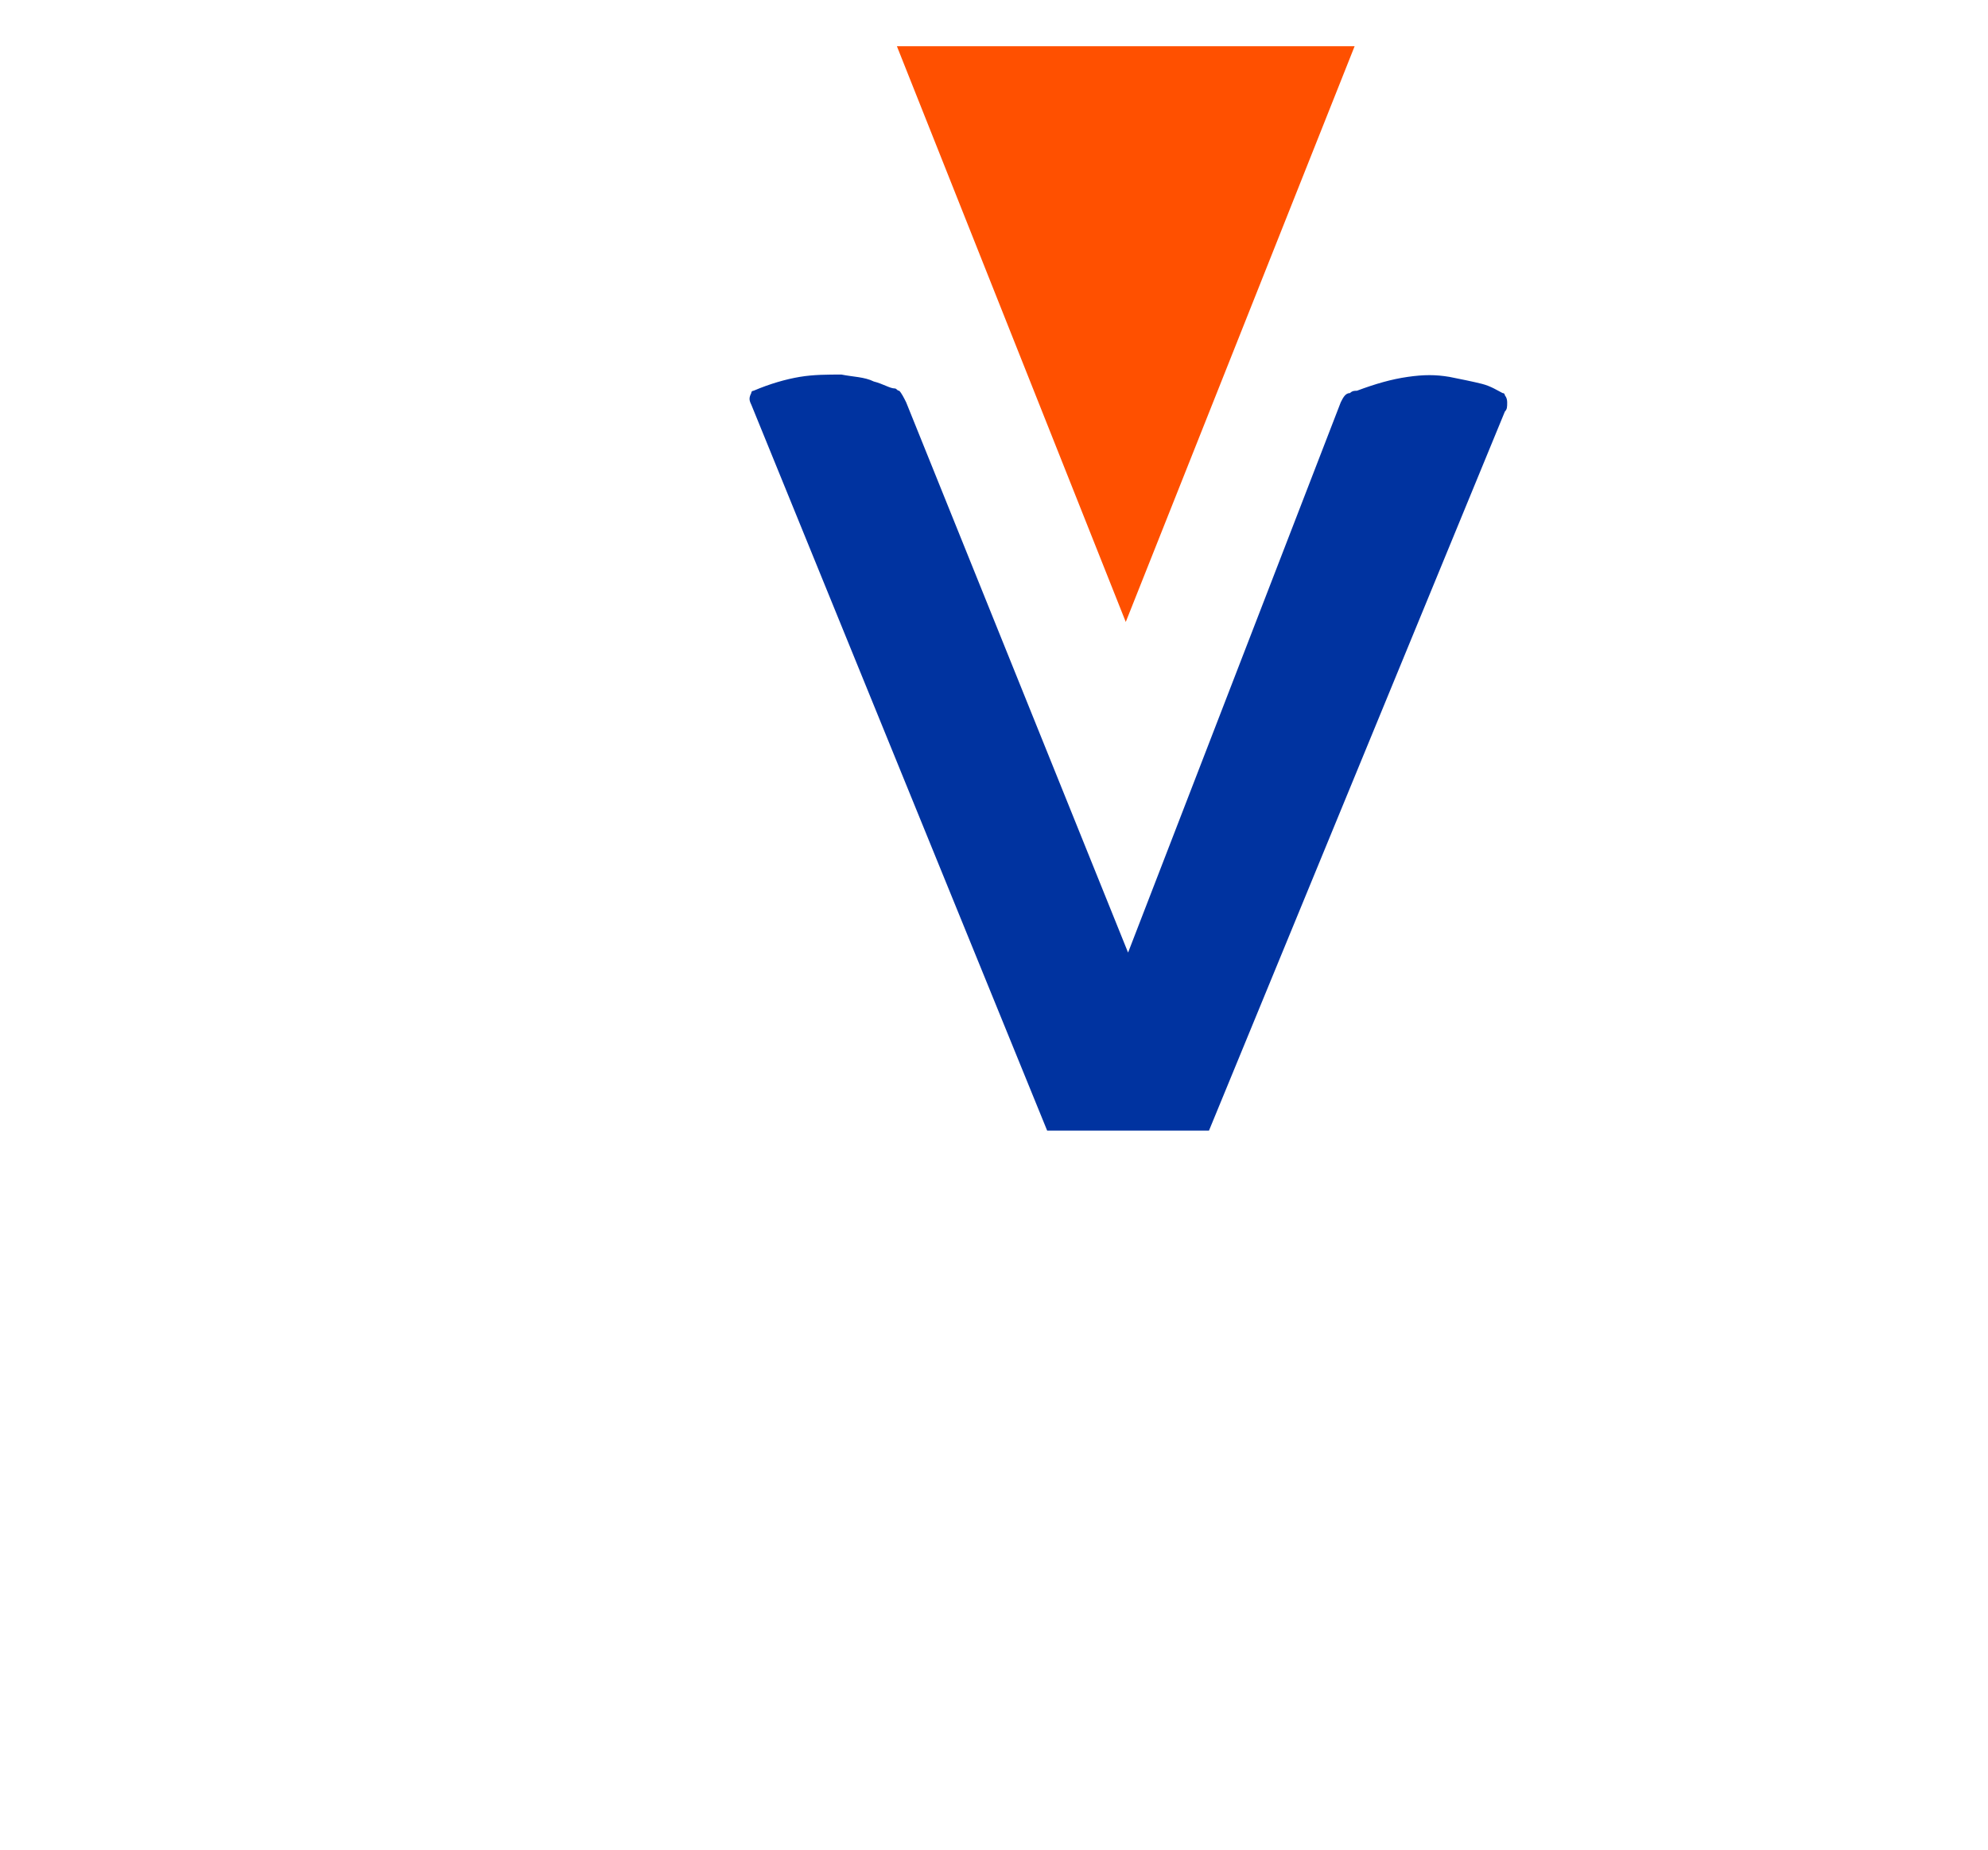
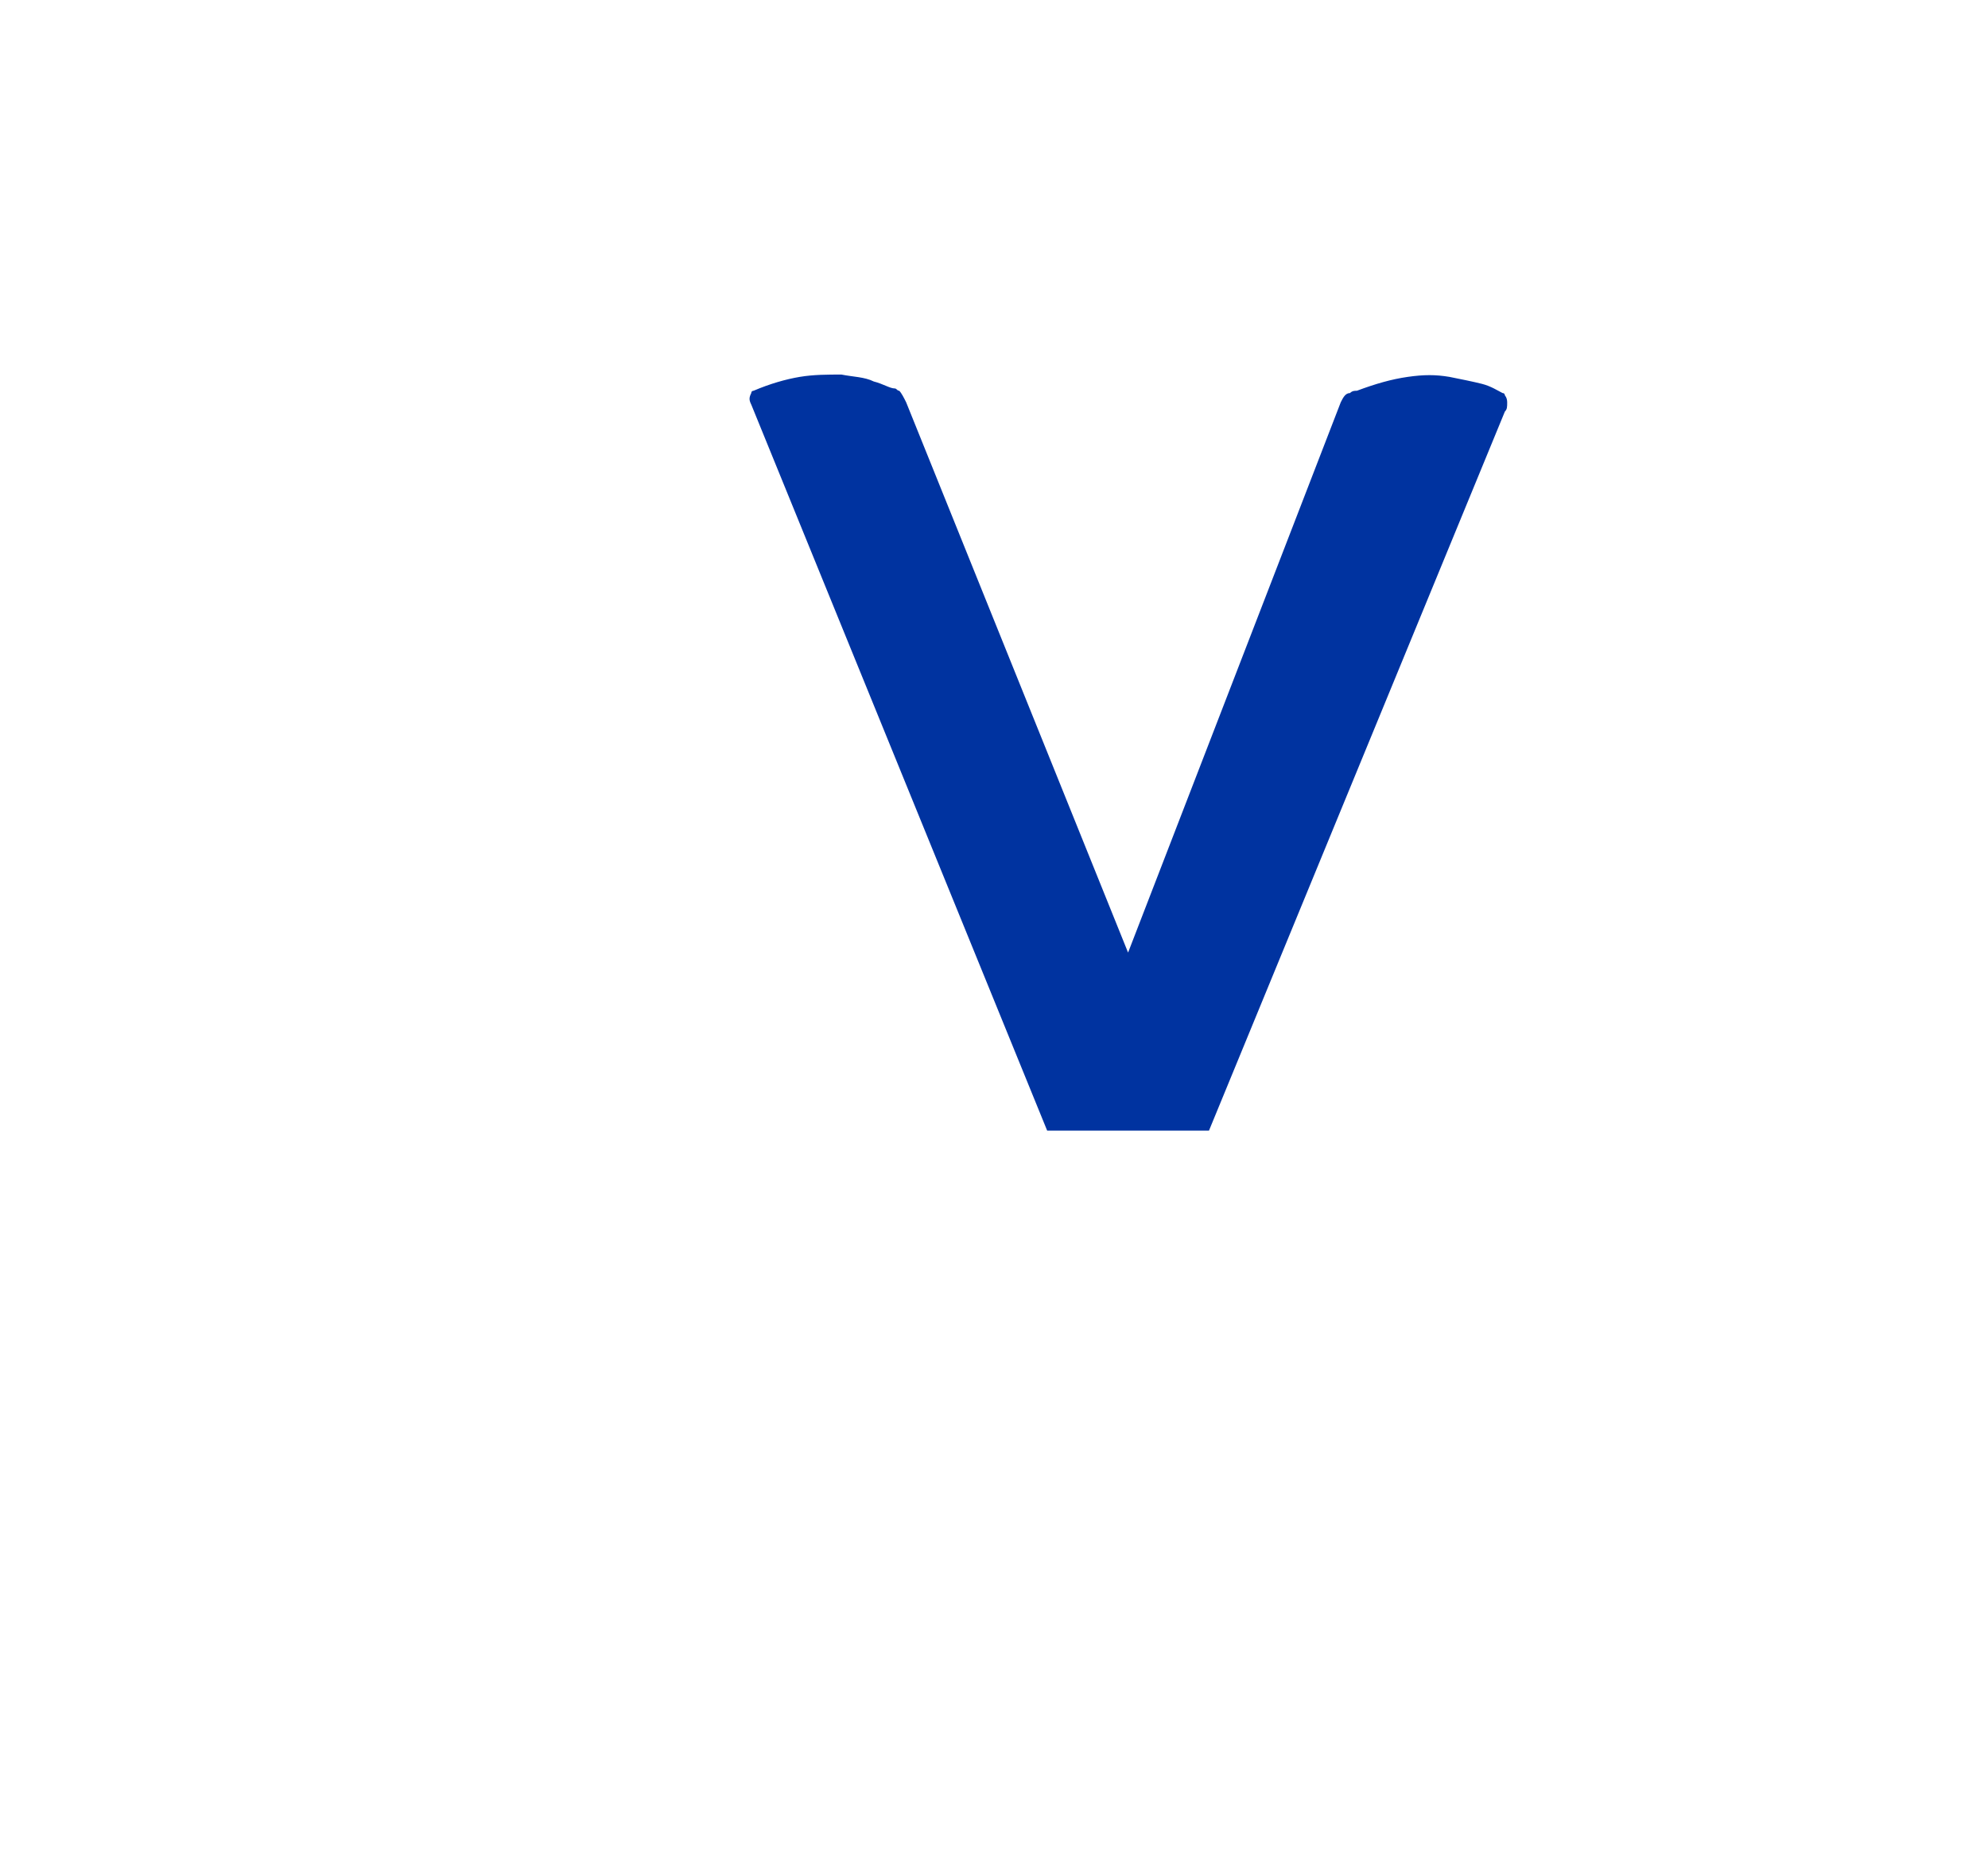
<svg xmlns="http://www.w3.org/2000/svg" version="1.1" id="Capa_1" x="0px" y="0px" viewBox="0 0 86 80" style="enable-background:new 0 0 86 80;" xml:space="preserve">
  <style type="text/css">
	.st0{fill:#0033A0;}
	.st1{fill:#FF5000;}
</style>
  <path class="st0" d="M58.4,17c0.1-0.1,0.2-0.1,0.3-0.1c0.8-0.3,1.5-0.5,2.2-0.6c0.7-0.1,1.2-0.1,1.8,0c0.5,0.1,1,0.2,1.4,0.3  c0.4,0.1,0.7,0.3,0.9,0.4c0.1,0,0.1,0.1,0.1,0.1s0.1,0.1,0.1,0.3s0,0.3-0.1,0.4L52.3,48.9h-7L32.5,17.5c-0.1-0.2-0.1-0.3,0-0.5  c0-0.1,0.1-0.1,0.1-0.1c0.7-0.3,1.4-0.5,2-0.6c0.6-0.1,1.2-0.1,1.8-0.1c0.5,0.1,1,0.1,1.4,0.3c0.4,0.1,0.7,0.3,0.9,0.3  c0.1,0,0.1,0.1,0.2,0.1c0.1,0.1,0.2,0.3,0.3,0.5l9.6,23.8L58,17.4C58.1,17.2,58.2,17,58.4,17z" />
-   <polygon class="st1" points="38.8,2 48.7,26.9 58.6,2 " />
</svg>